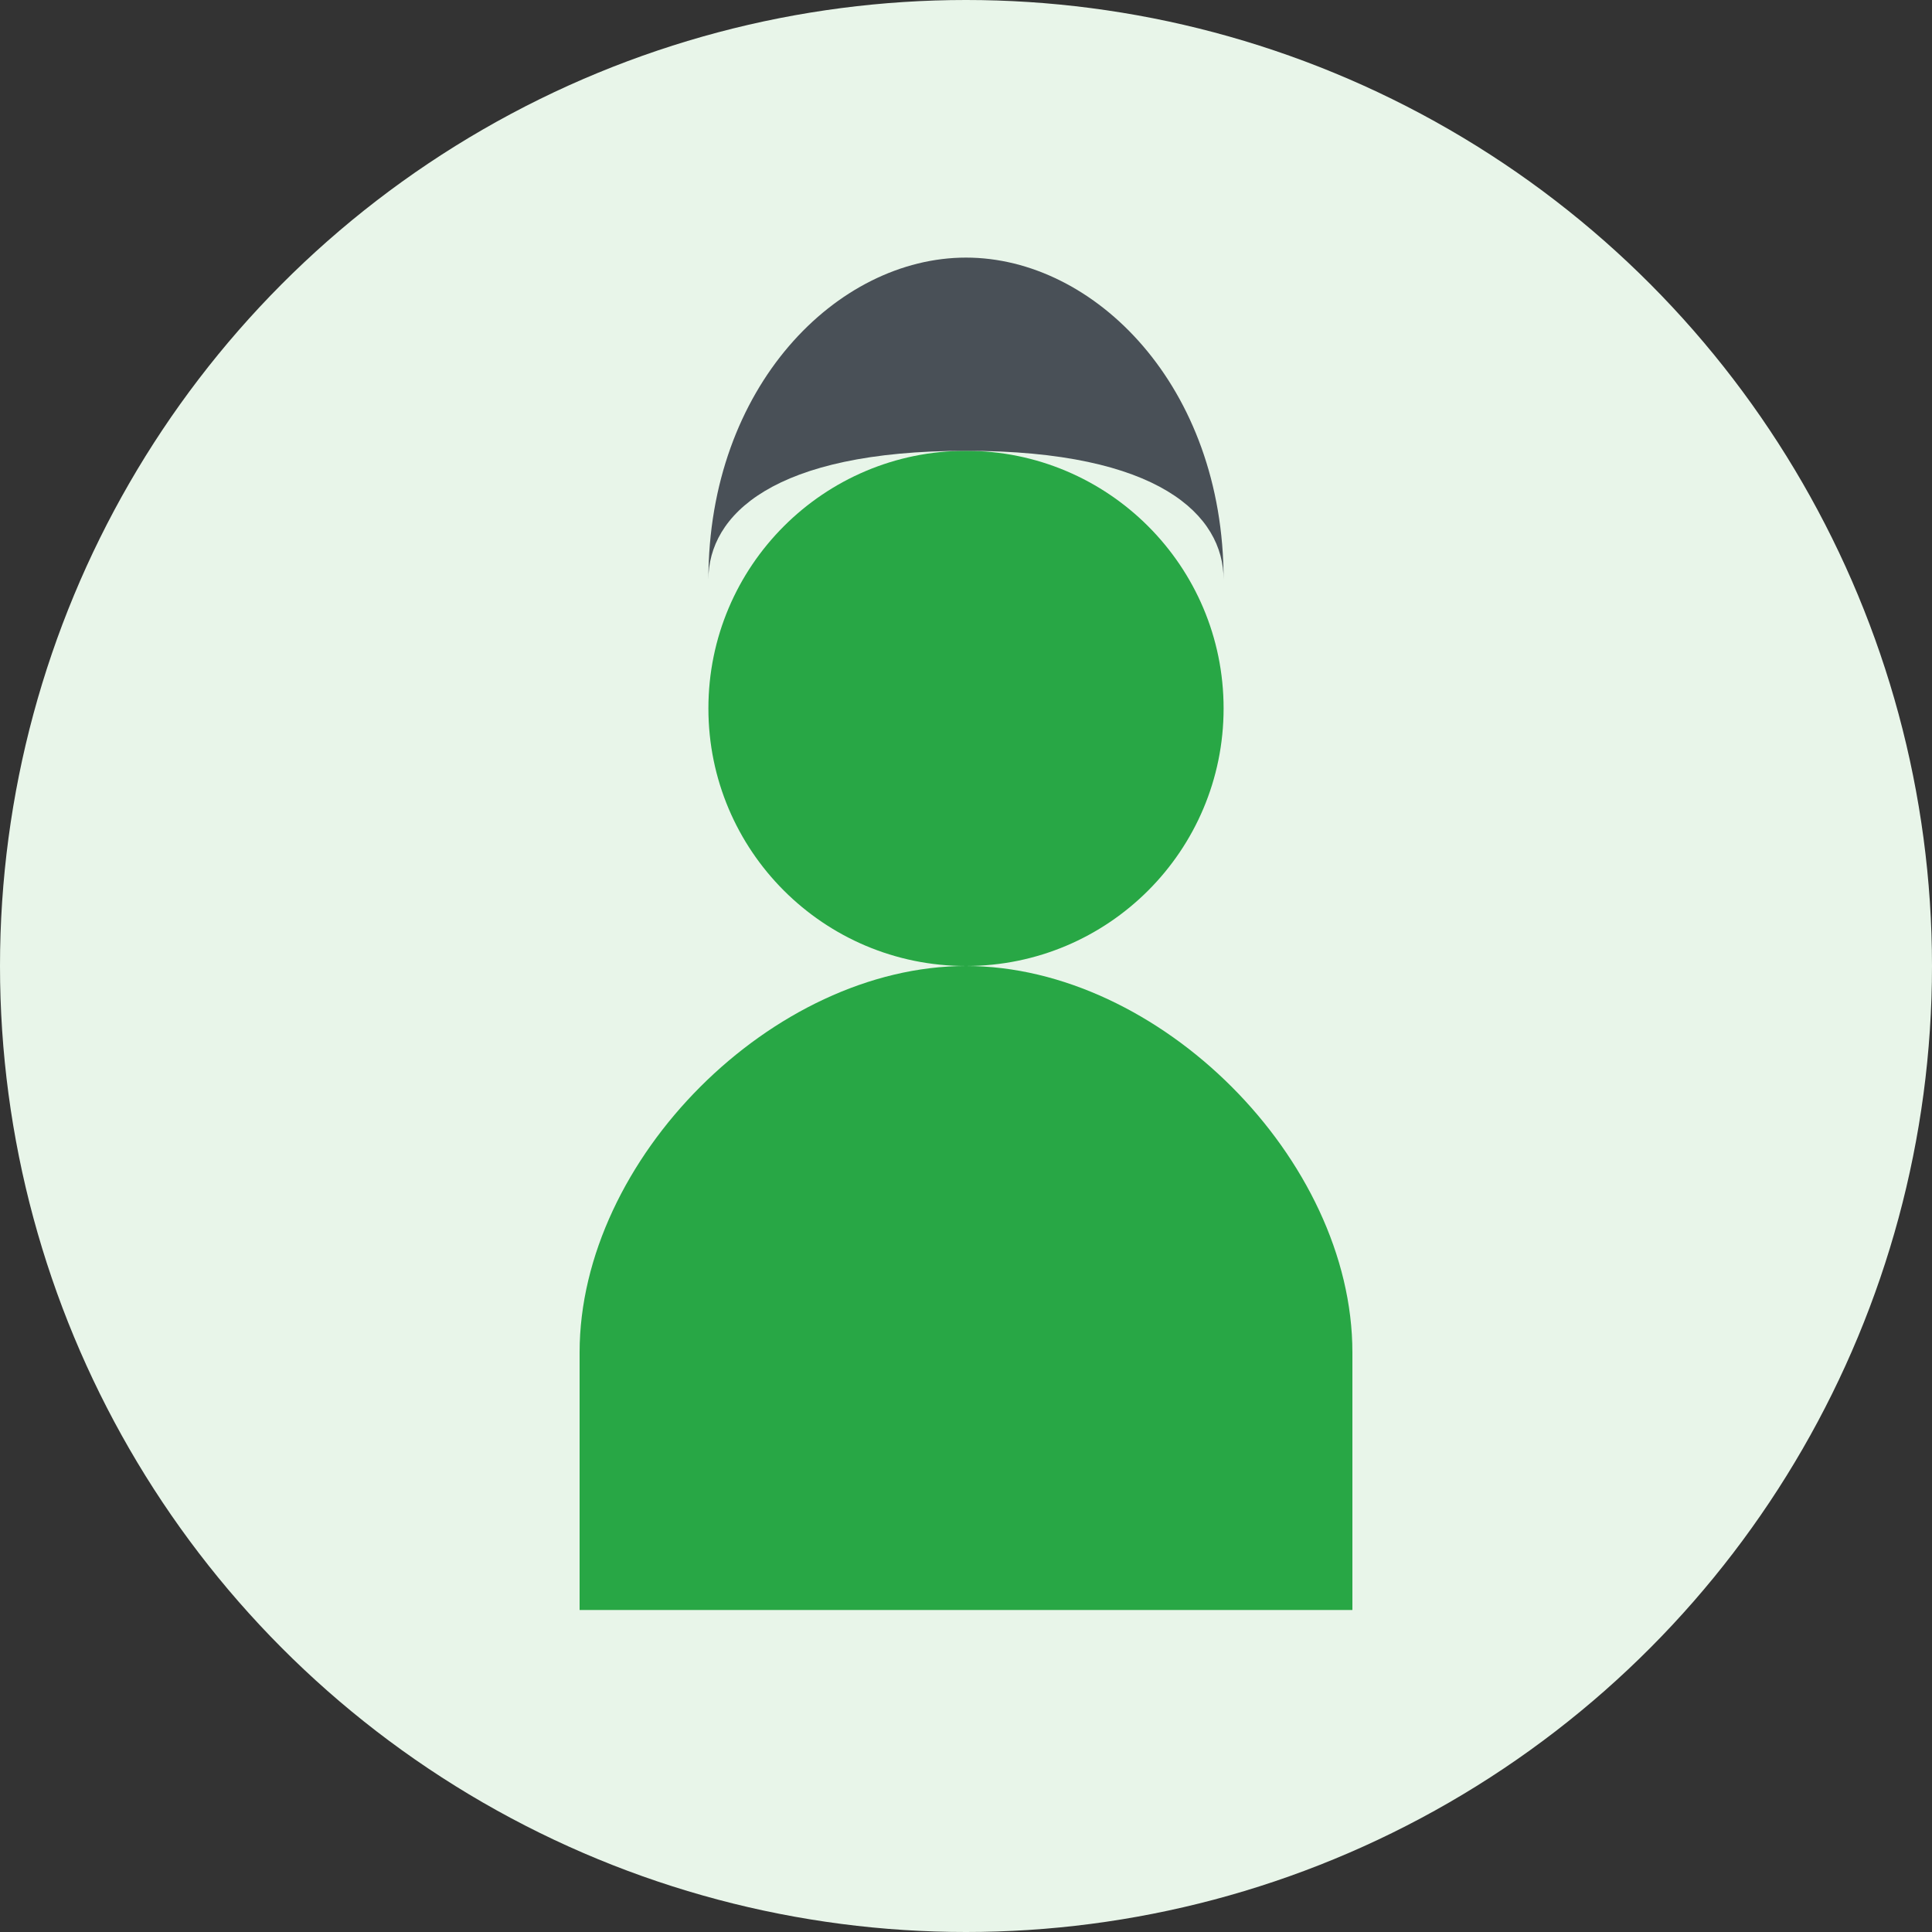
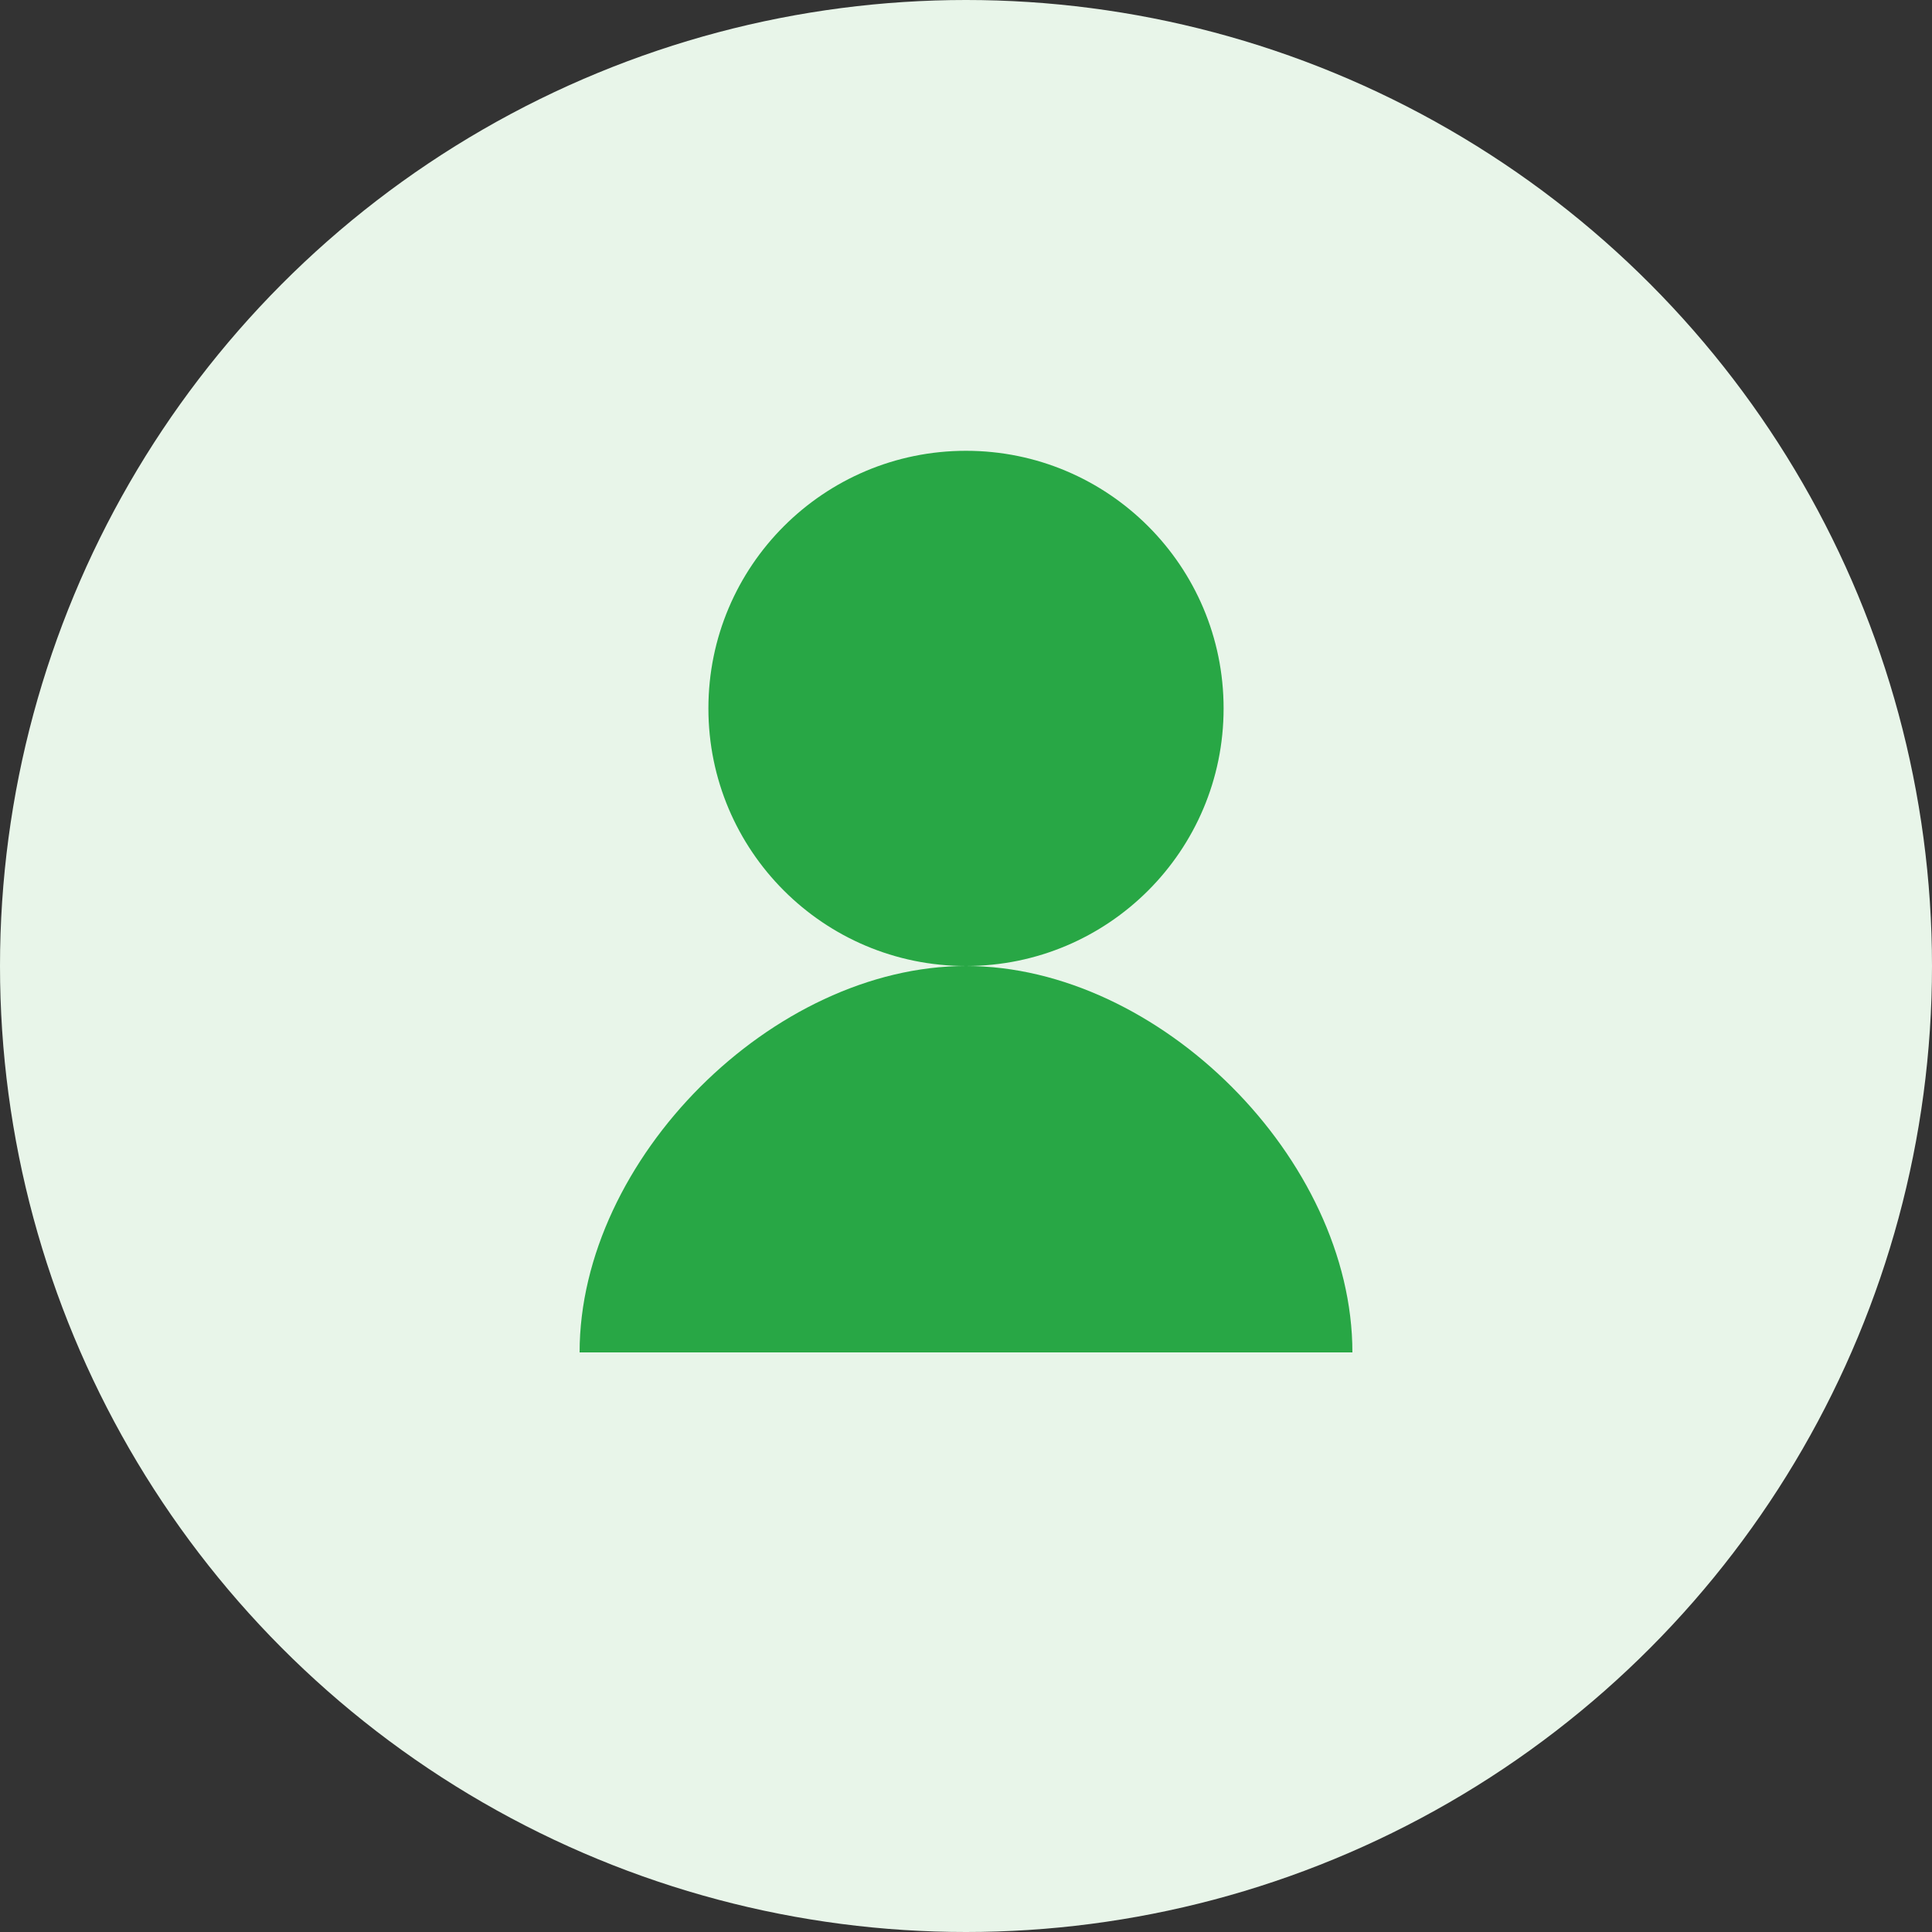
<svg xmlns="http://www.w3.org/2000/svg" width="60" height="60" viewBox="0 0 60 60" fill="none">
  <rect x="0" y="0" width="60" height="60" fill="#333333" stroke="none" />
  <circle cx="30" cy="30" r="30" fill="#e8f5e9" />
  <circle cx="30" cy="22" r="8" fill="#28a745" />
-   <path d="M30 30C36 30 42 36 42 42V50H18V42C18 36 24 30 30 30Z" fill="#28a745" />
-   <path d="M22 18C22 12 26 8 30 8C34 8 38 12 38 18C38 16 36 14 30 14C24 14 22 16 22 18Z" fill="#495057" />
+   <path d="M30 30C36 30 42 36 42 42H18V42C18 36 24 30 30 30Z" fill="#28a745" />
</svg>